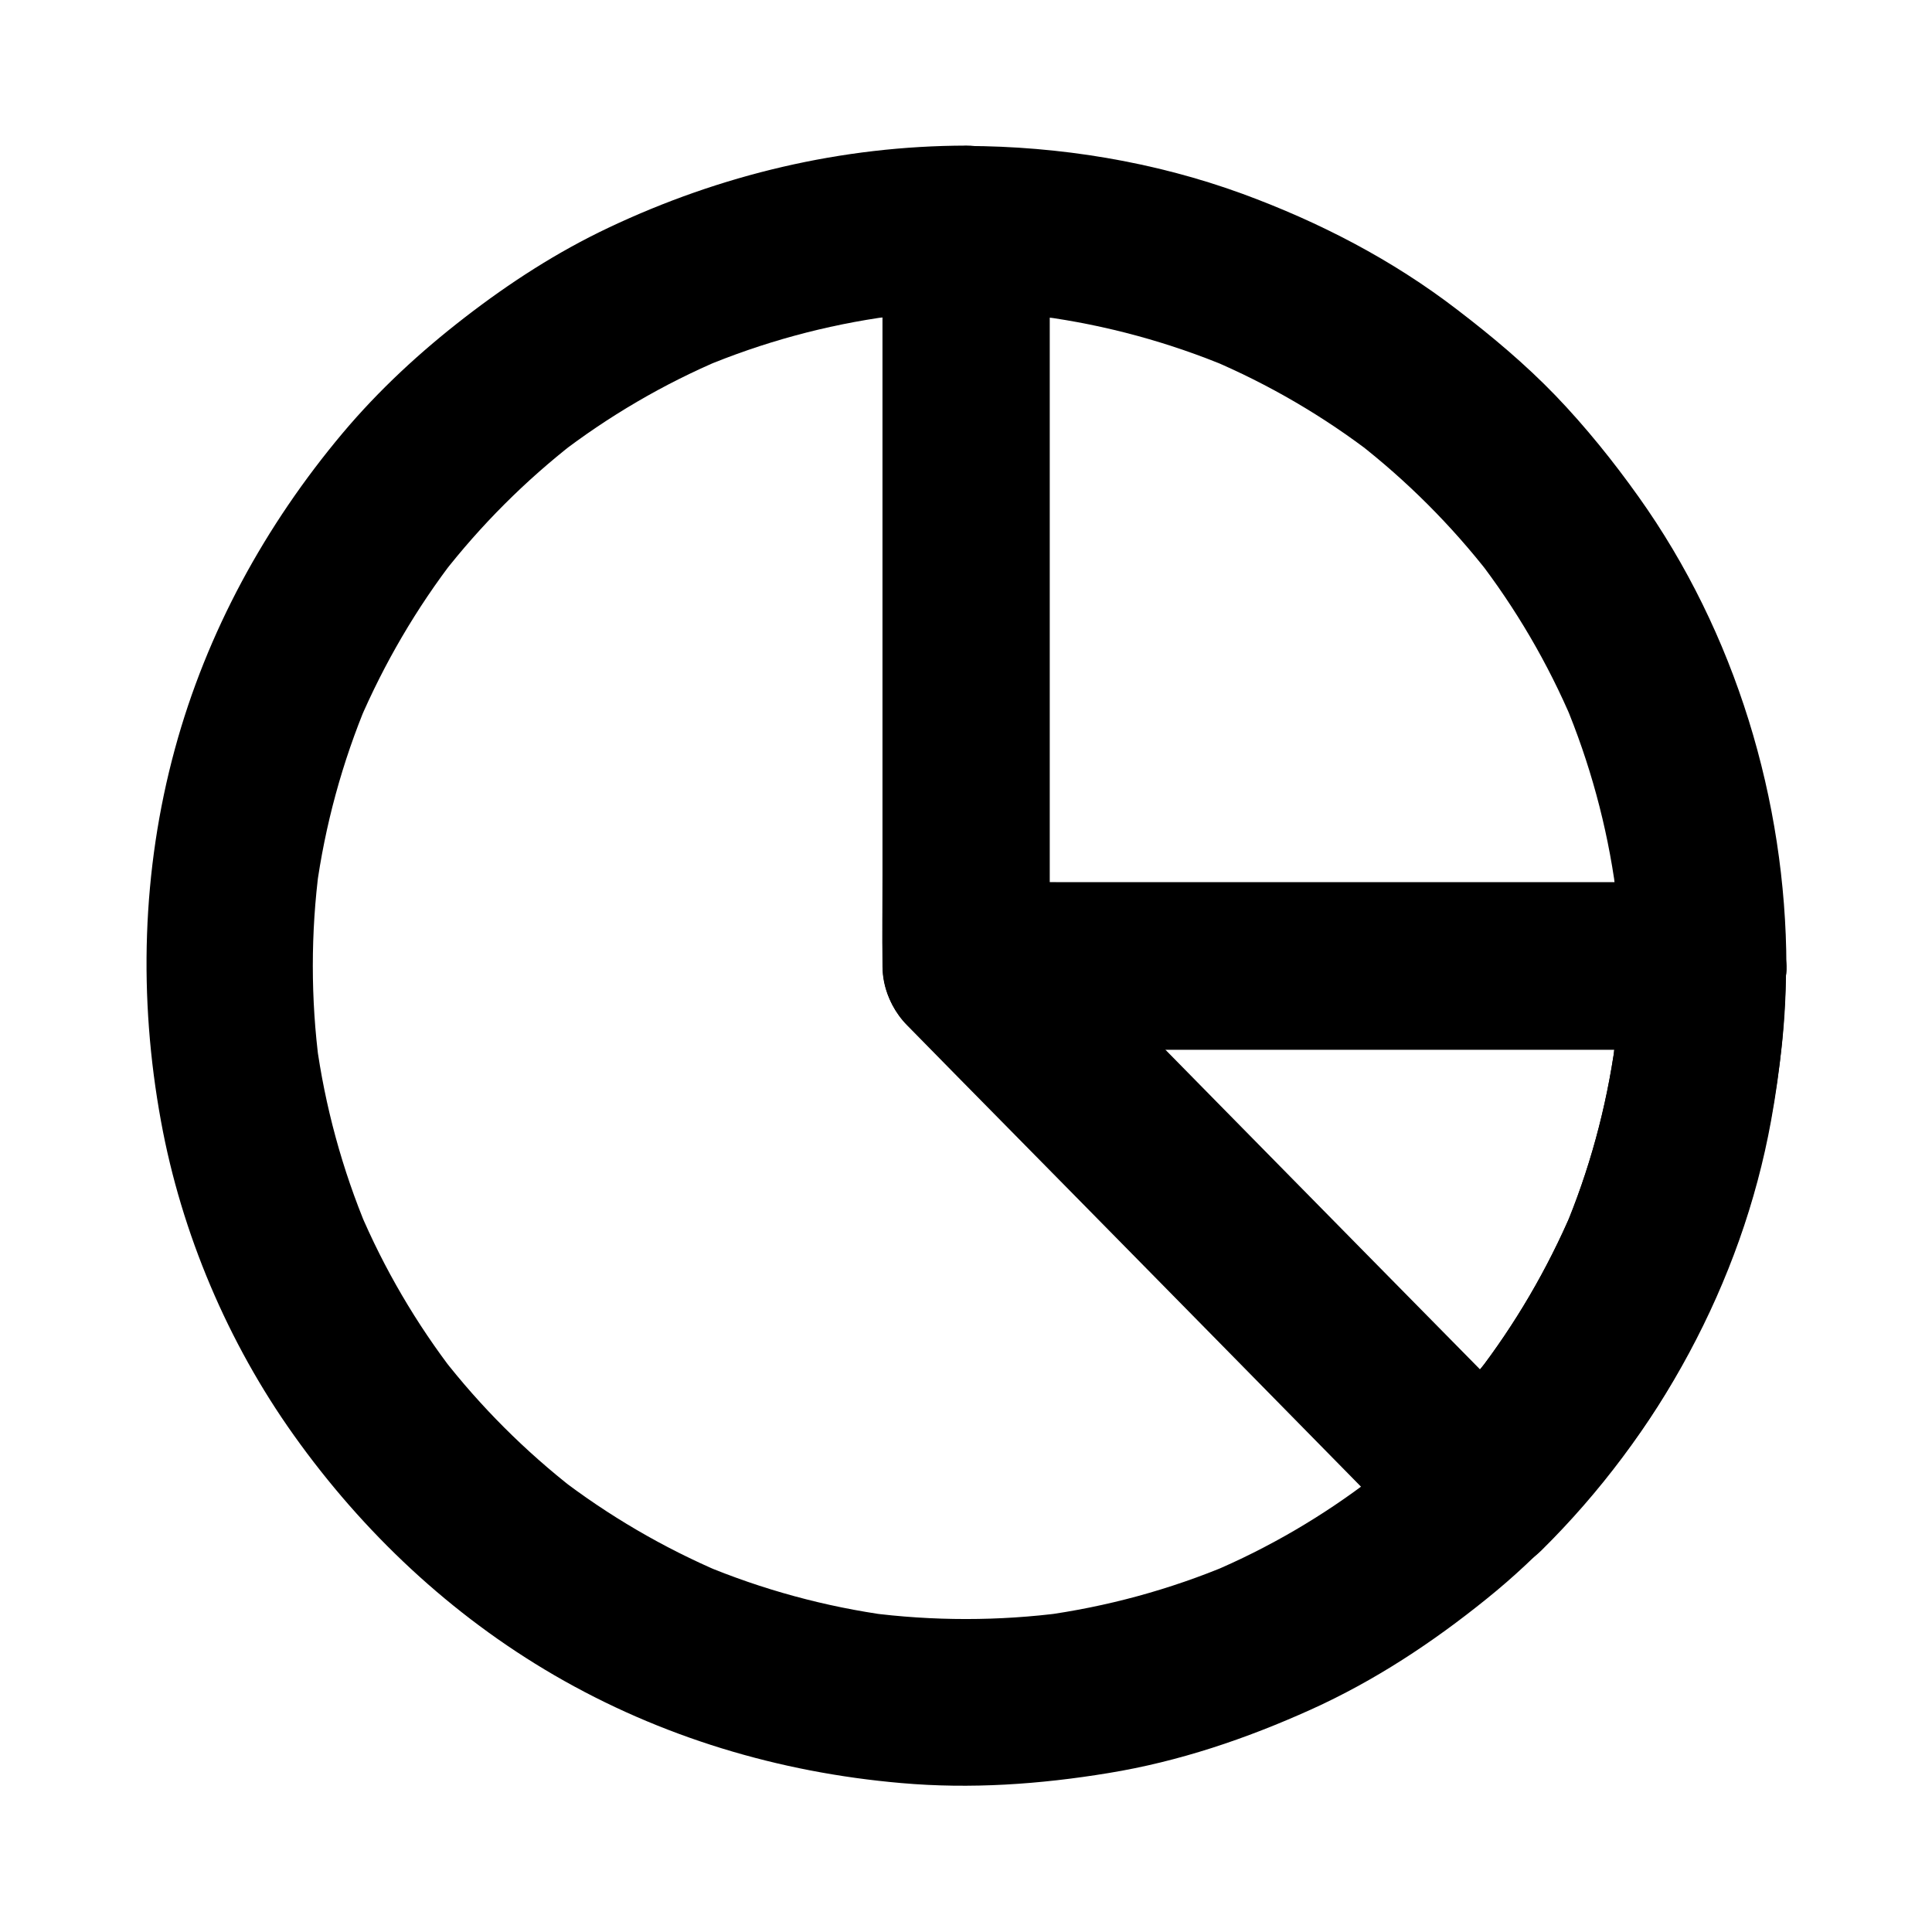
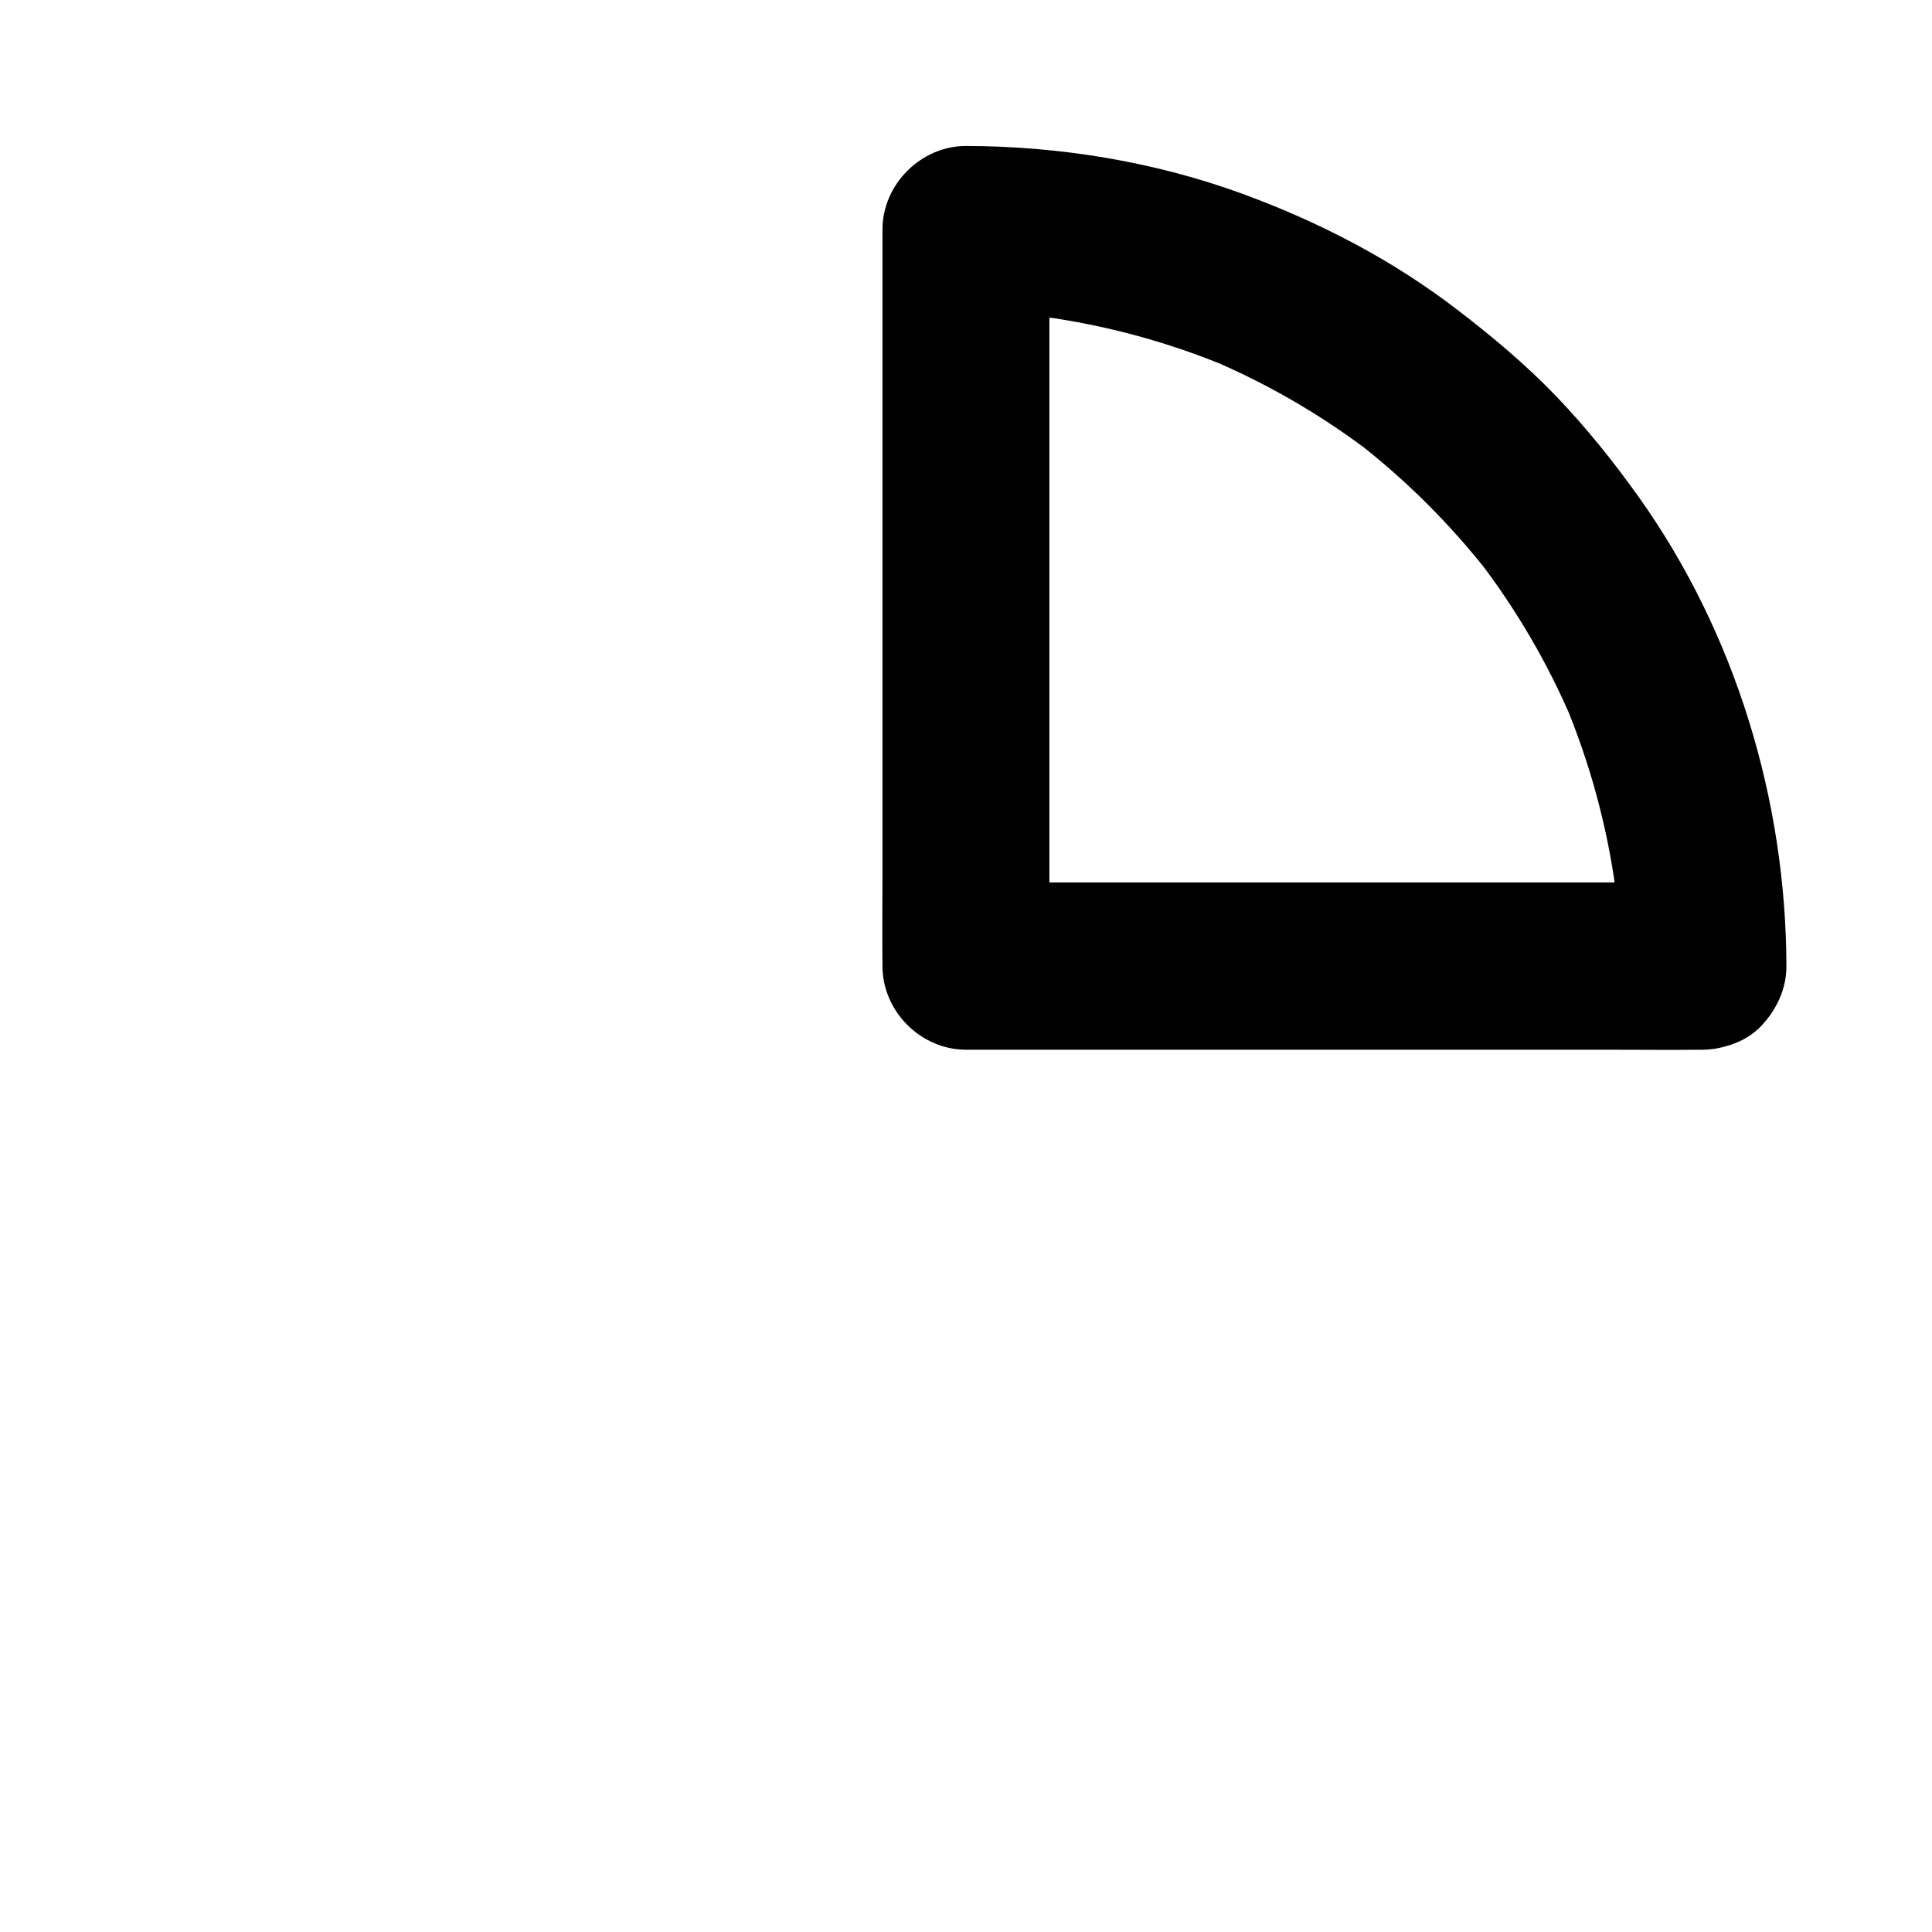
<svg xmlns="http://www.w3.org/2000/svg" fill="#000000" width="800px" height="800px" version="1.1" viewBox="144 144 512 512">
  <g>
-     <path d="m573.04 400c0 8.855-0.59 17.711-1.77 26.52 0.246-1.969 0.543-3.938 0.789-5.902-2.363 17.023-6.887 33.652-13.578 49.496 0.738-1.77 1.477-3.543 2.215-5.266-6.594 15.449-15.105 30.012-25.34 43.297 1.133-1.477 2.312-3 3.445-4.477-10.281 13.234-22.188 25.141-35.426 35.375 1.477-1.133 3-2.312 4.477-3.445-13.234 10.184-27.699 18.648-43.098 25.141 1.77-0.738 3.543-1.477 5.266-2.215-15.988 6.742-32.816 11.316-49.988 13.629 1.969-0.246 3.938-0.543 5.902-0.789-17.219 2.262-34.688 2.262-51.957 0 1.969 0.246 3.938 0.543 5.902 0.789-17.121-2.312-33.898-6.887-49.84-13.578 1.77 0.738 3.543 1.477 5.266 2.215-15.5-6.598-30.16-15.156-43.543-25.488 1.477 1.133 3 2.312 4.477 3.445-13.086-10.184-24.848-21.941-35.031-35.031 1.133 1.477 2.312 3 3.445 4.477-10.332-13.383-18.895-27.996-25.484-43.59 0.738 1.77 1.477 3.543 2.215 5.266-6.691-15.941-11.266-32.719-13.578-49.84 0.246 1.969 0.543 3.938 0.789 5.902-2.262-17.219-2.262-34.734 0-51.957-0.246 1.969-0.543 3.938-0.789 5.902 2.312-17.121 6.887-33.898 13.578-49.84-0.738 1.77-1.477 3.543-2.215 5.266 6.641-15.5 15.203-30.16 25.535-43.543-1.133 1.477-2.312 3-3.445 4.477 10.184-13.086 21.941-24.848 35.031-35.031-1.477 1.133-3 2.312-4.477 3.445 13.383-10.332 27.996-18.895 43.59-25.484-1.77 0.738-3.543 1.477-5.266 2.215 15.941-6.691 32.719-11.266 49.84-13.578-1.969 0.246-3.938 0.543-5.902 0.789 8.609-1.133 17.27-1.723 25.977-1.723-7.379-7.379-14.762-14.762-22.141-22.141v19.434 46.492 56.48 48.66c0 7.922-0.098 15.891 0 23.812v0.344c0 11.957 10.137 22.141 22.141 22.141h19.434 46.492 56.48 48.66c7.922 0 15.891 0.098 23.812 0h0.344c5.656 0 11.66-2.461 15.645-6.496 3.836-3.836 6.742-10.137 6.496-15.645-0.246-5.707-2.117-11.66-6.496-15.645-4.328-3.984-9.645-6.496-15.645-6.496h-19.434-46.492-56.48-48.66c-7.922 0-15.891-0.148-23.812 0h-0.344c7.379 7.379 14.762 14.762 22.141 22.141v-19.434-46.492-56.48-48.66c0-7.922 0.098-15.891 0-23.812v-0.344c0-11.957-10.137-22.141-22.141-22.141-32.914 0.051-65.043 7.676-94.758 21.746-13.629 6.445-26.176 14.562-38.082 23.762-11.855 9.152-22.781 19.238-32.422 30.699-20.516 24.453-36.016 52.742-44.43 83.641-8.805 32.277-9.691 66.027-3.688 98.746 5.41 29.617 17.711 58.648 35.18 83.148 18.352 25.781 41.625 47.676 69.027 63.617 28.191 16.383 59.531 25.781 91.953 28.586 18.402 1.625 36.754 0.344 54.957-2.656 18.648-3.051 36.406-9.055 53.629-16.828 16.875-7.625 32.227-17.762 46.594-29.371 14.316-11.512 26.469-24.992 37.441-39.656 11.07-14.762 19.484-30.898 26.469-47.969 7.184-17.516 11.266-35.672 13.727-54.414 1.133-8.512 1.672-17.121 1.672-25.73 0-5.656-2.461-11.66-6.496-15.645-3.836-3.836-10.137-6.742-15.645-6.496-12.004 0.633-22.09 9.836-22.141 22.234z" />
    <path d="m595.18 377.86h-19.434-46.492-56.48-48.66c-7.922 0-15.891-0.148-23.812 0h-0.344l22.141 22.141v-19.434-46.492-56.48-48.66c0-7.922 0.148-15.891 0-23.812v-0.344c-7.379 7.379-14.762 14.762-22.141 22.141 8.707 0 17.367 0.59 25.977 1.723-1.969-0.246-3.938-0.543-5.902-0.789 17.121 2.312 33.898 6.887 49.84 13.578-1.77-0.738-3.543-1.477-5.266-2.215 15.594 6.59 30.254 15.152 43.637 25.484-1.477-1.133-3-2.312-4.477-3.445 13.086 10.184 24.848 21.941 35.031 35.031-1.133-1.477-2.312-3-3.445-4.477 10.332 13.383 18.895 27.996 25.484 43.59-0.738-1.77-1.477-3.543-2.215-5.266 6.691 15.941 11.266 32.719 13.578 49.84-0.246-1.969-0.543-3.938-0.789-5.902 1.133 8.609 1.723 17.27 1.723 25.977 0 5.707 2.461 11.609 6.496 15.645 3.836 3.836 10.137 6.742 15.645 6.496 5.707-0.246 11.66-2.117 15.645-6.496 3.984-4.328 6.496-9.645 6.496-15.645-0.098-44.035-13.531-88.414-39.164-124.38-6.691-9.398-13.973-18.449-21.992-26.812-8.07-8.363-16.875-15.742-26.074-22.781-17.219-13.234-36.508-23.223-56.875-30.699-23.418-8.562-48.559-12.645-73.305-12.695-11.957 0-22.141 10.184-22.141 22.141v19.434 46.492 56.48 48.66c0 7.922-0.098 15.891 0 23.812v0.344c0 11.957 10.137 22.141 22.141 22.141h19.434 46.492 56.48 48.66c7.922 0 15.891 0.098 23.812 0h0.344c5.656 0 11.66-2.461 15.645-6.496 3.836-3.836 6.742-10.137 6.496-15.645-0.246-5.707-2.117-11.66-6.496-15.645-4.375-4.031-9.688-6.539-15.691-6.539z" />
-     <path d="m573.04 400c0 8.855-0.59 17.711-1.77 26.52 0.246-1.969 0.543-3.938 0.789-5.902-2.363 17.023-6.887 33.652-13.578 49.496 0.738-1.77 1.477-3.543 2.215-5.266-6.594 15.449-15.105 30.012-25.34 43.297 1.133-1.477 2.312-3 3.445-4.477-5.41 6.988-11.316 13.578-17.562 19.828h31.293c-4.527-4.625-9.102-9.25-13.629-13.875-10.875-11.02-21.746-22.09-32.621-33.113-13.188-13.43-26.422-26.812-39.605-40.246-11.367-11.562-22.73-23.125-34.094-34.688-5.559-5.656-11.02-11.414-16.68-16.973-0.098-0.098-0.148-0.148-0.246-0.246-5.215 12.594-10.43 25.191-15.645 37.785h19.434 46.492 56.48 48.66c7.922 0 15.891 0.098 23.812 0h0.344c5.656 0 11.66-2.461 15.645-6.496 3.836-3.836 6.742-10.137 6.496-15.645-0.246-5.707-2.117-11.66-6.496-15.645-4.328-3.984-9.645-6.496-15.645-6.496h-19.434-46.492-56.48-48.66c-7.922 0-15.891-0.195-23.812 0h-0.344c-8.855 0-16.828 5.559-20.223 13.629-3.445 8.168-1.723 17.809 4.574 24.207 4.527 4.625 9.102 9.25 13.629 13.875 10.875 11.02 21.746 22.09 32.621 33.113 13.188 13.43 26.422 26.812 39.605 40.246 11.367 11.562 22.73 23.125 34.094 34.688 5.559 5.656 11.02 11.414 16.68 16.973 0.098 0.098 0.148 0.148 0.246 0.246 8.414 8.562 22.828 8.363 31.293 0 30.945-30.555 53.039-70.898 60.812-113.8 2.461-13.531 3.887-27.258 3.938-40.984 0-5.656-2.461-11.66-6.496-15.645-3.836-3.836-10.137-6.742-15.645-6.496-11.965 0.488-22.051 9.691-22.102 22.09z" />
  </g>
</svg>